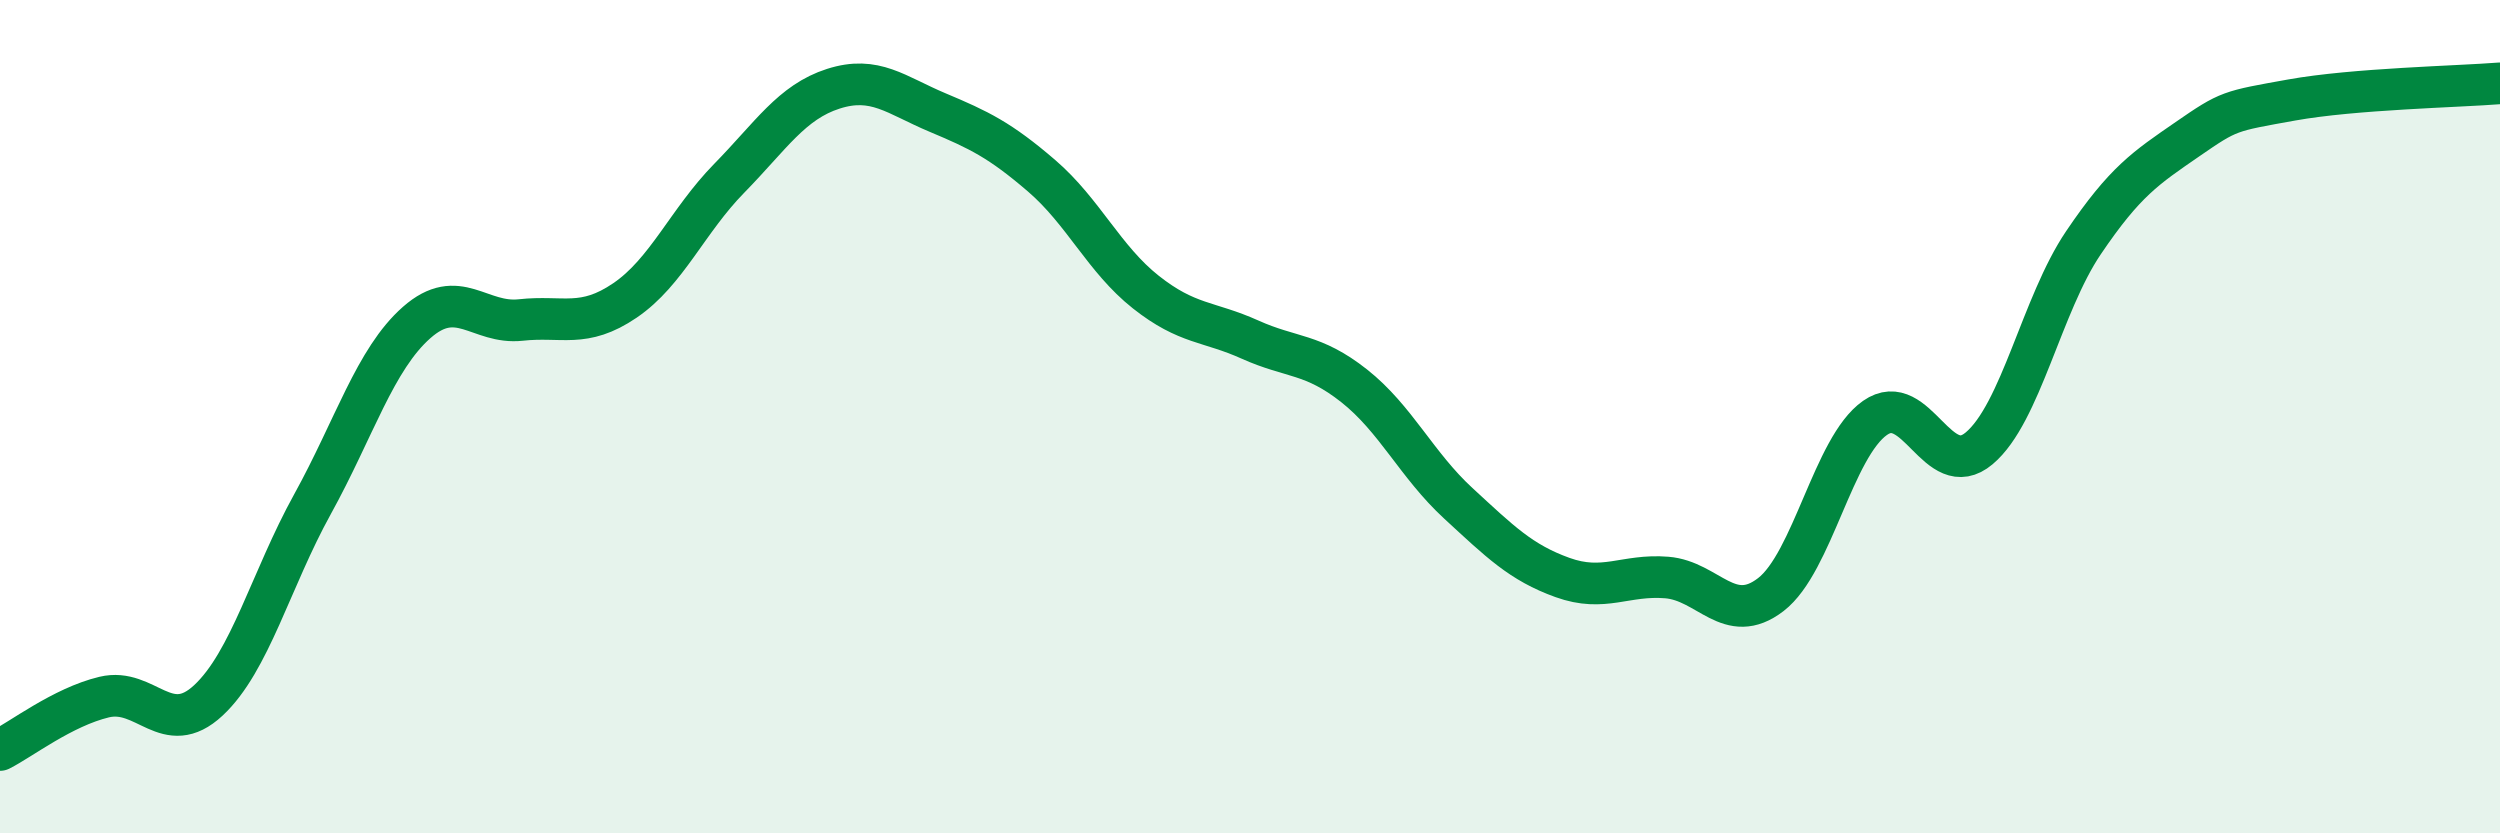
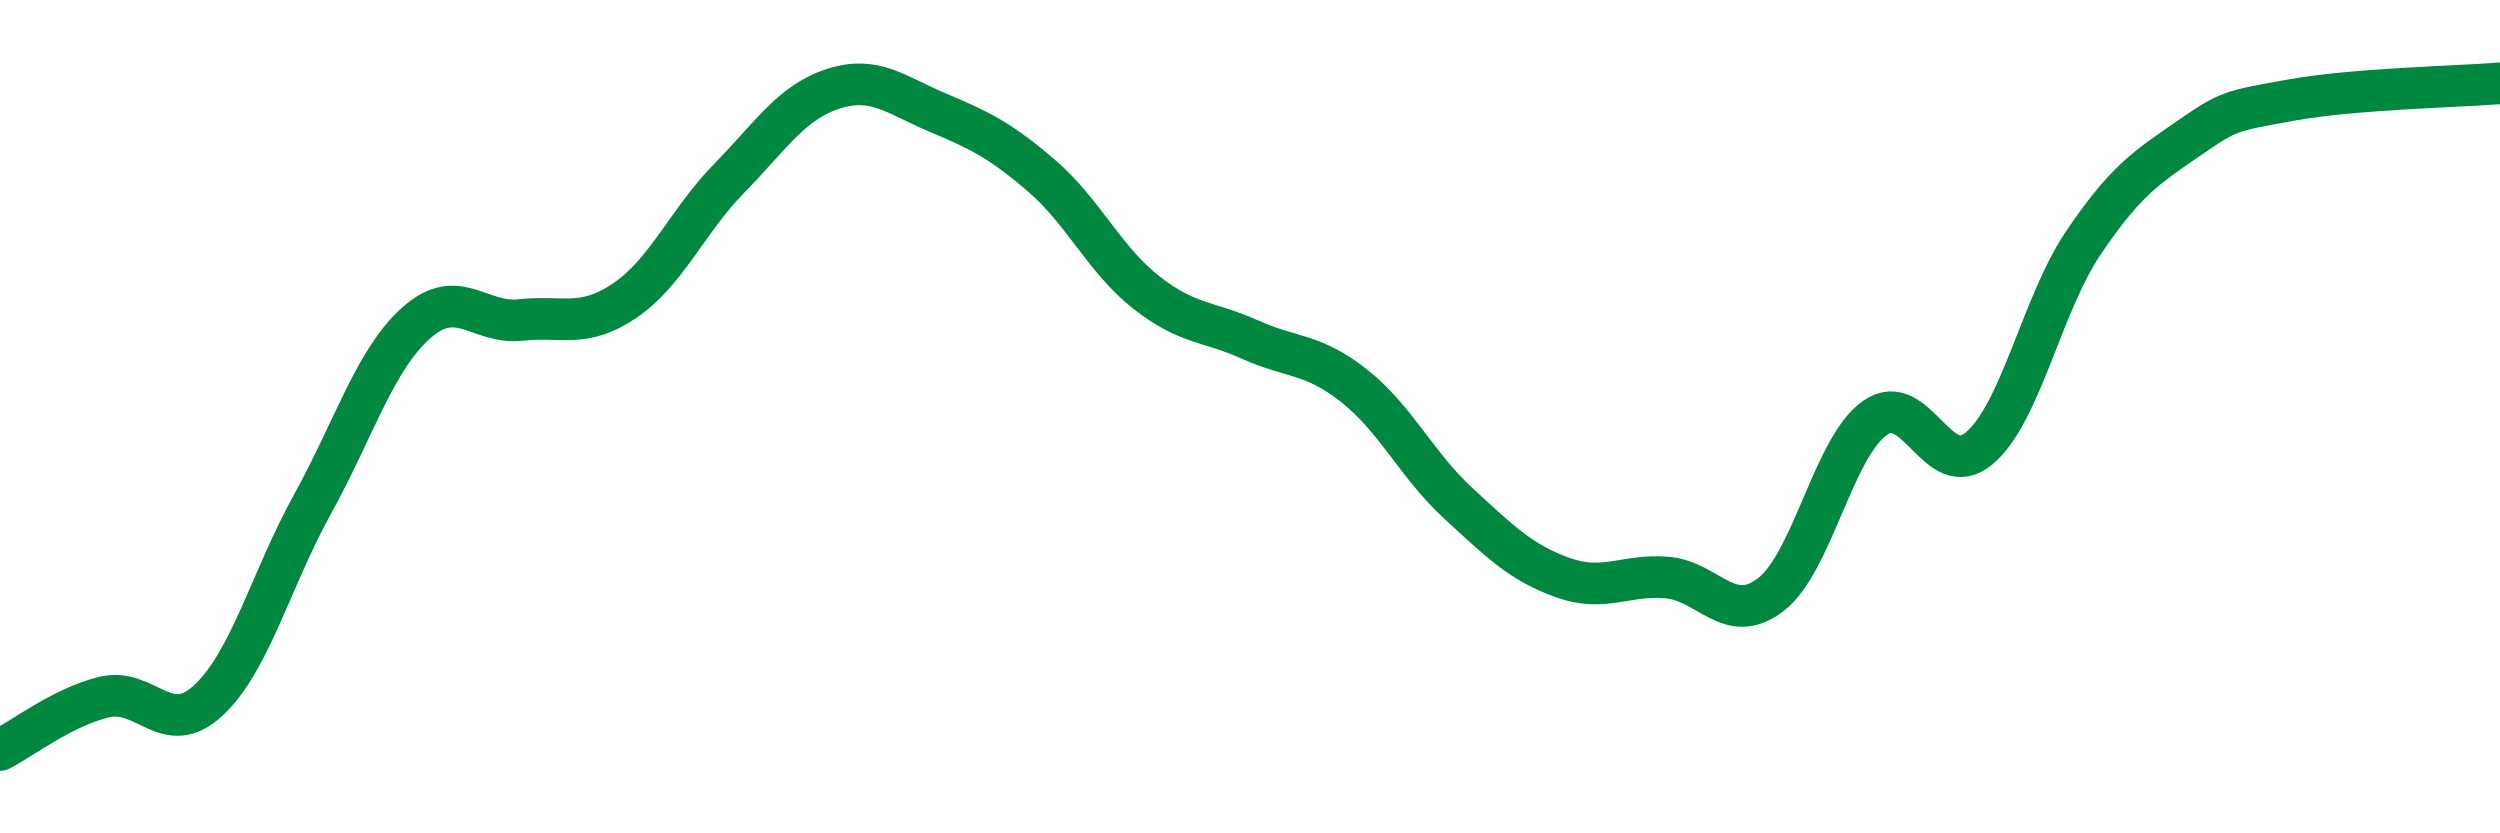
<svg xmlns="http://www.w3.org/2000/svg" width="60" height="20" viewBox="0 0 60 20">
-   <path d="M 0,18 C 0.5,17.75 1.5,16.97 2.5,16.73 C 3.5,16.49 4,17.74 5,16.81 C 6,15.88 6.5,13.91 7.5,12.1 C 8.5,10.29 9,8.62 10,7.74 C 11,6.86 11.5,7.79 12.5,7.68 C 13.5,7.57 14,7.89 15,7.21 C 16,6.53 16.5,5.3 17.5,4.28 C 18.5,3.26 19,2.45 20,2.13 C 21,1.81 21.5,2.28 22.5,2.7 C 23.5,3.12 24,3.36 25,4.22 C 26,5.08 26.5,6.22 27.5,7.01 C 28.5,7.8 29,7.7 30,8.15 C 31,8.6 31.5,8.47 32.5,9.26 C 33.5,10.05 34,11.16 35,12.08 C 36,13 36.5,13.5 37.5,13.86 C 38.5,14.22 39,13.78 40,13.86 C 41,13.94 41.5,15.04 42.5,14.27 C 43.5,13.5 44,10.73 45,10.03 C 46,9.33 46.5,11.6 47.5,10.76 C 48.5,9.92 49,7.31 50,5.83 C 51,4.35 51.5,4.03 52.5,3.34 C 53.5,2.65 53.5,2.67 55,2.4 C 56.5,2.13 59,2.08 60,2L60 20L0 20Z" fill="#008740" opacity="0.1" stroke-linecap="round" stroke-linejoin="round" />
  <path d="M 0,18 C 0.5,17.75 1.5,16.97 2.5,16.73 C 3.5,16.49 4,17.74 5,16.81 C 6,15.88 6.5,13.91 7.5,12.1 C 8.5,10.29 9,8.62 10,7.74 C 11,6.86 11.5,7.79 12.5,7.68 C 13.5,7.57 14,7.89 15,7.21 C 16,6.53 16.5,5.3 17.5,4.28 C 18.5,3.26 19,2.45 20,2.13 C 21,1.81 21.5,2.28 22.5,2.7 C 23.5,3.12 24,3.36 25,4.22 C 26,5.08 26.5,6.22 27.5,7.01 C 28.5,7.8 29,7.7 30,8.15 C 31,8.6 31.5,8.47 32.5,9.26 C 33.5,10.05 34,11.16 35,12.08 C 36,13 36.5,13.5 37.5,13.86 C 38.5,14.22 39,13.78 40,13.86 C 41,13.94 41.5,15.04 42.5,14.27 C 43.5,13.5 44,10.73 45,10.03 C 46,9.33 46.5,11.6 47.5,10.76 C 48.5,9.92 49,7.31 50,5.83 C 51,4.35 51.5,4.03 52.5,3.34 C 53.5,2.65 53.5,2.67 55,2.4 C 56.5,2.13 59,2.08 60,2" stroke="#008740" stroke-width="1" fill="none" stroke-linecap="round" stroke-linejoin="round" />
</svg>